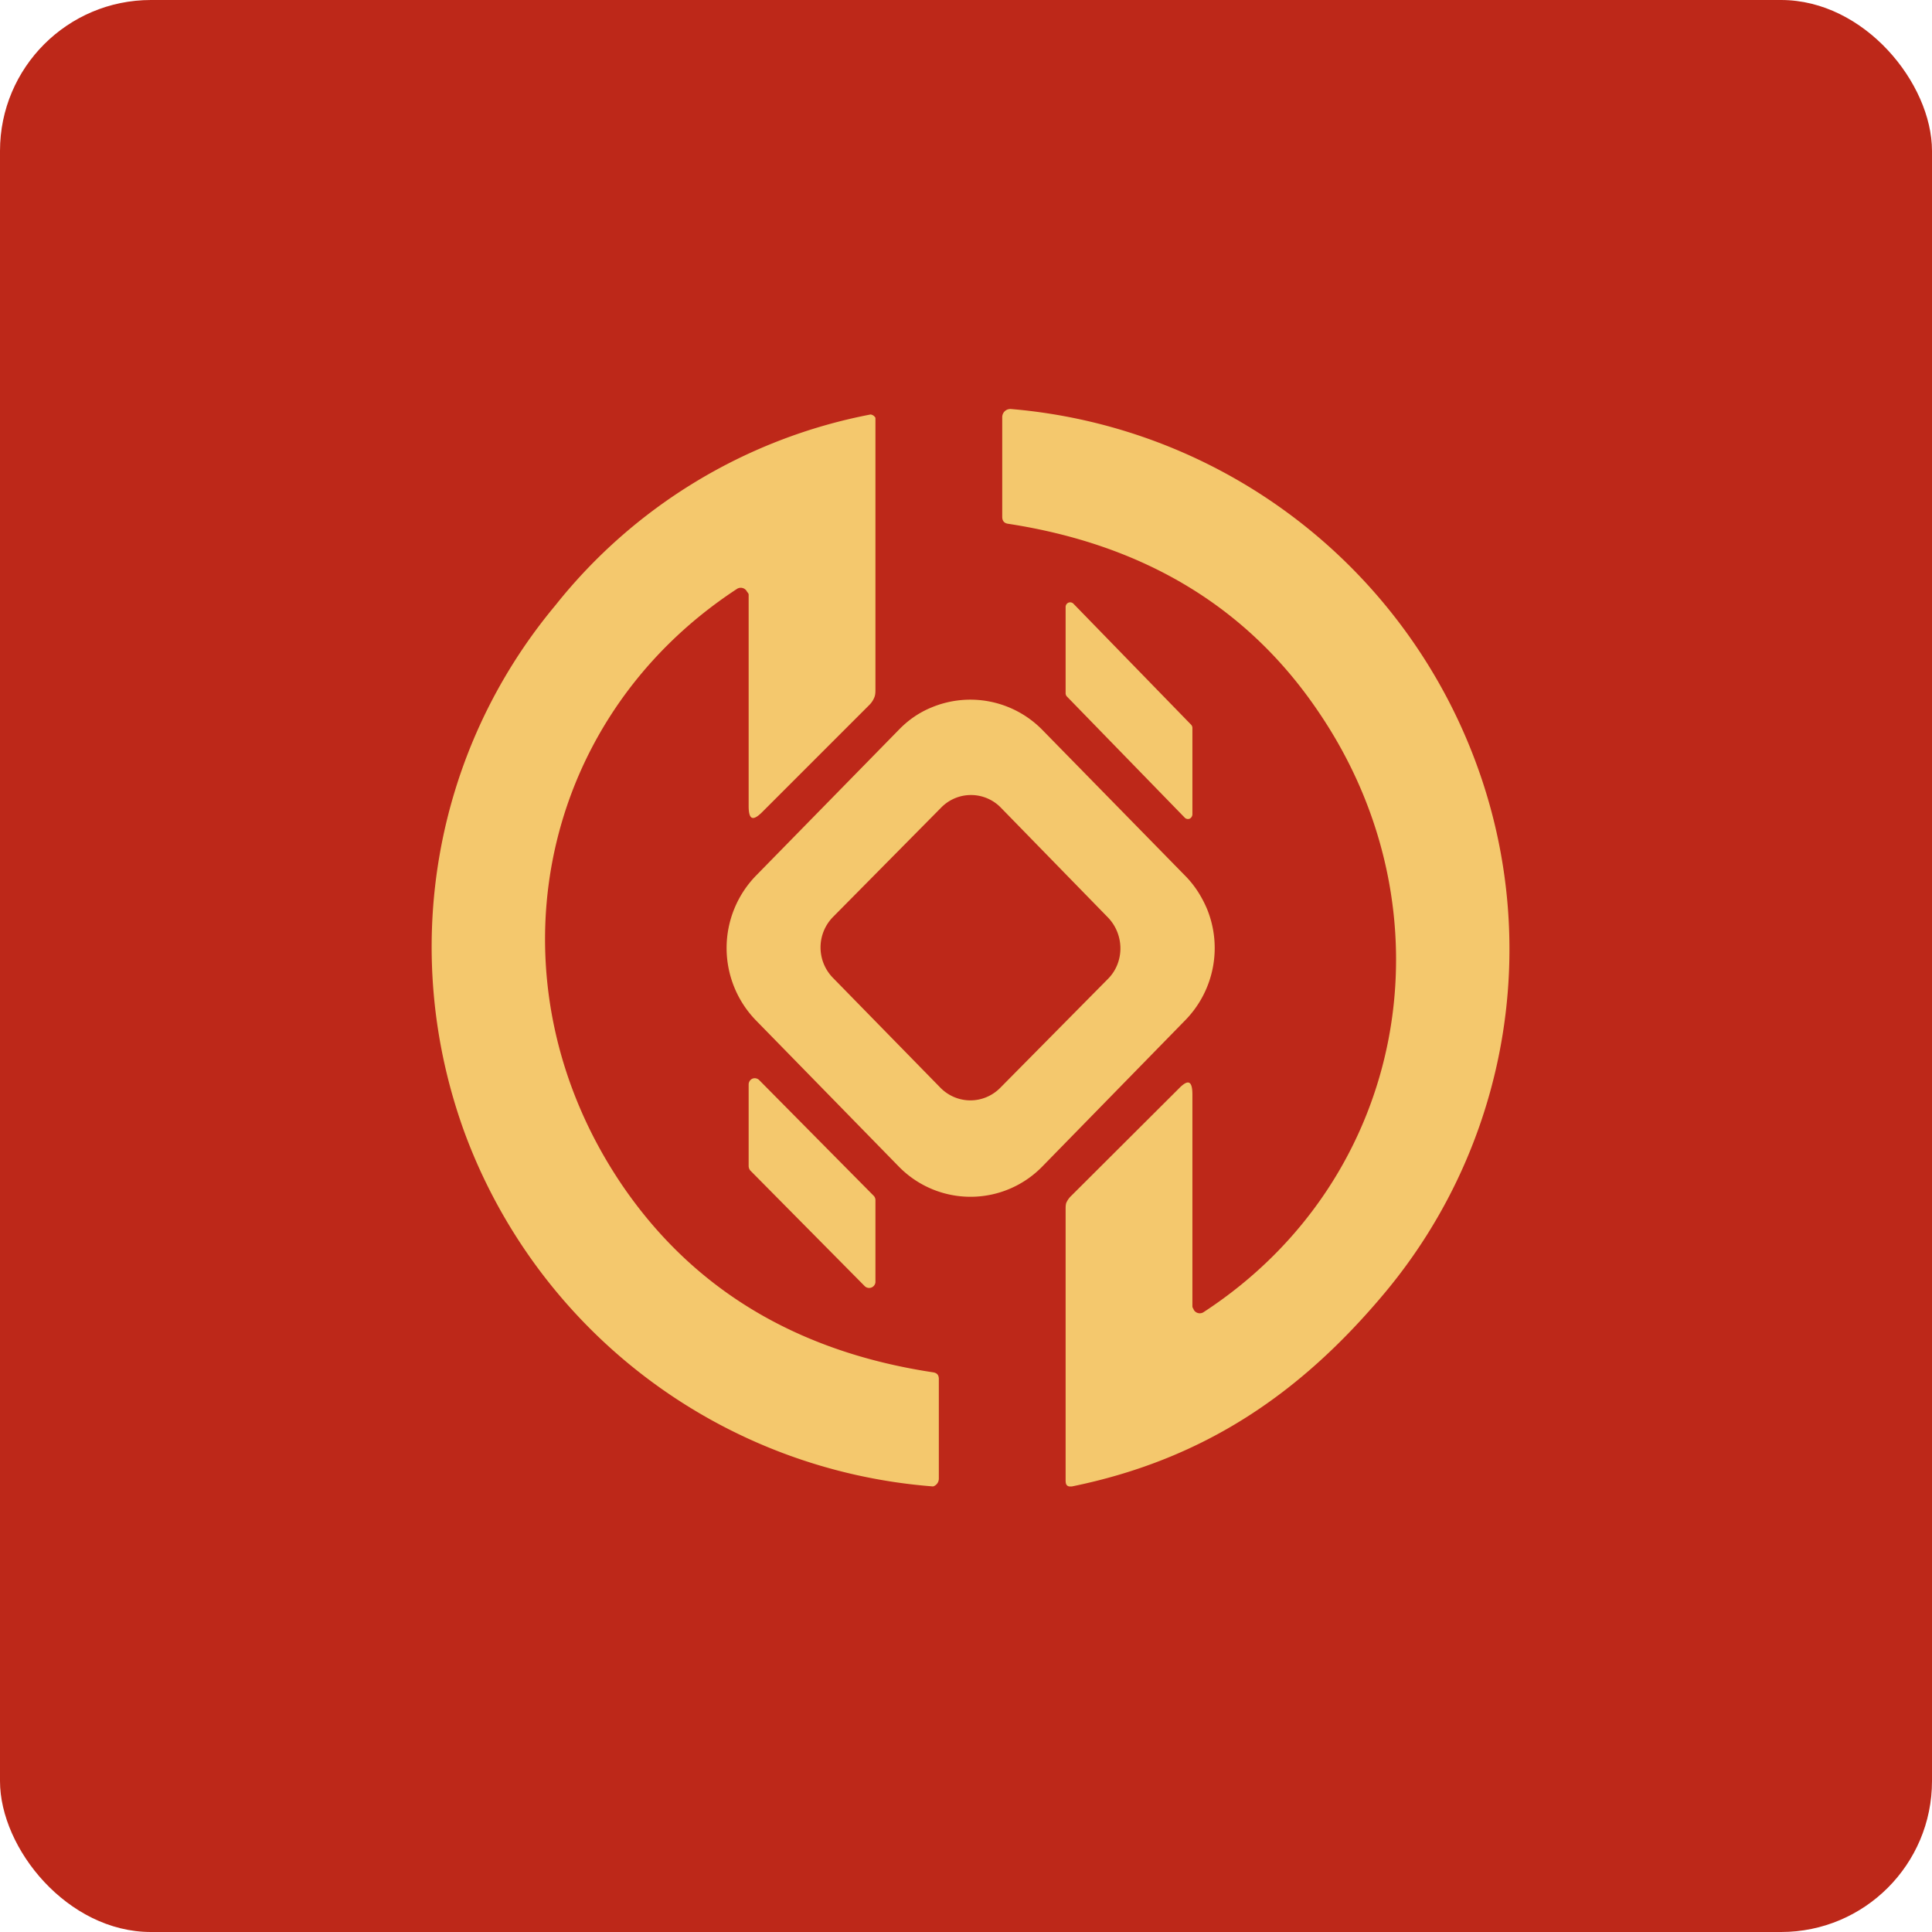
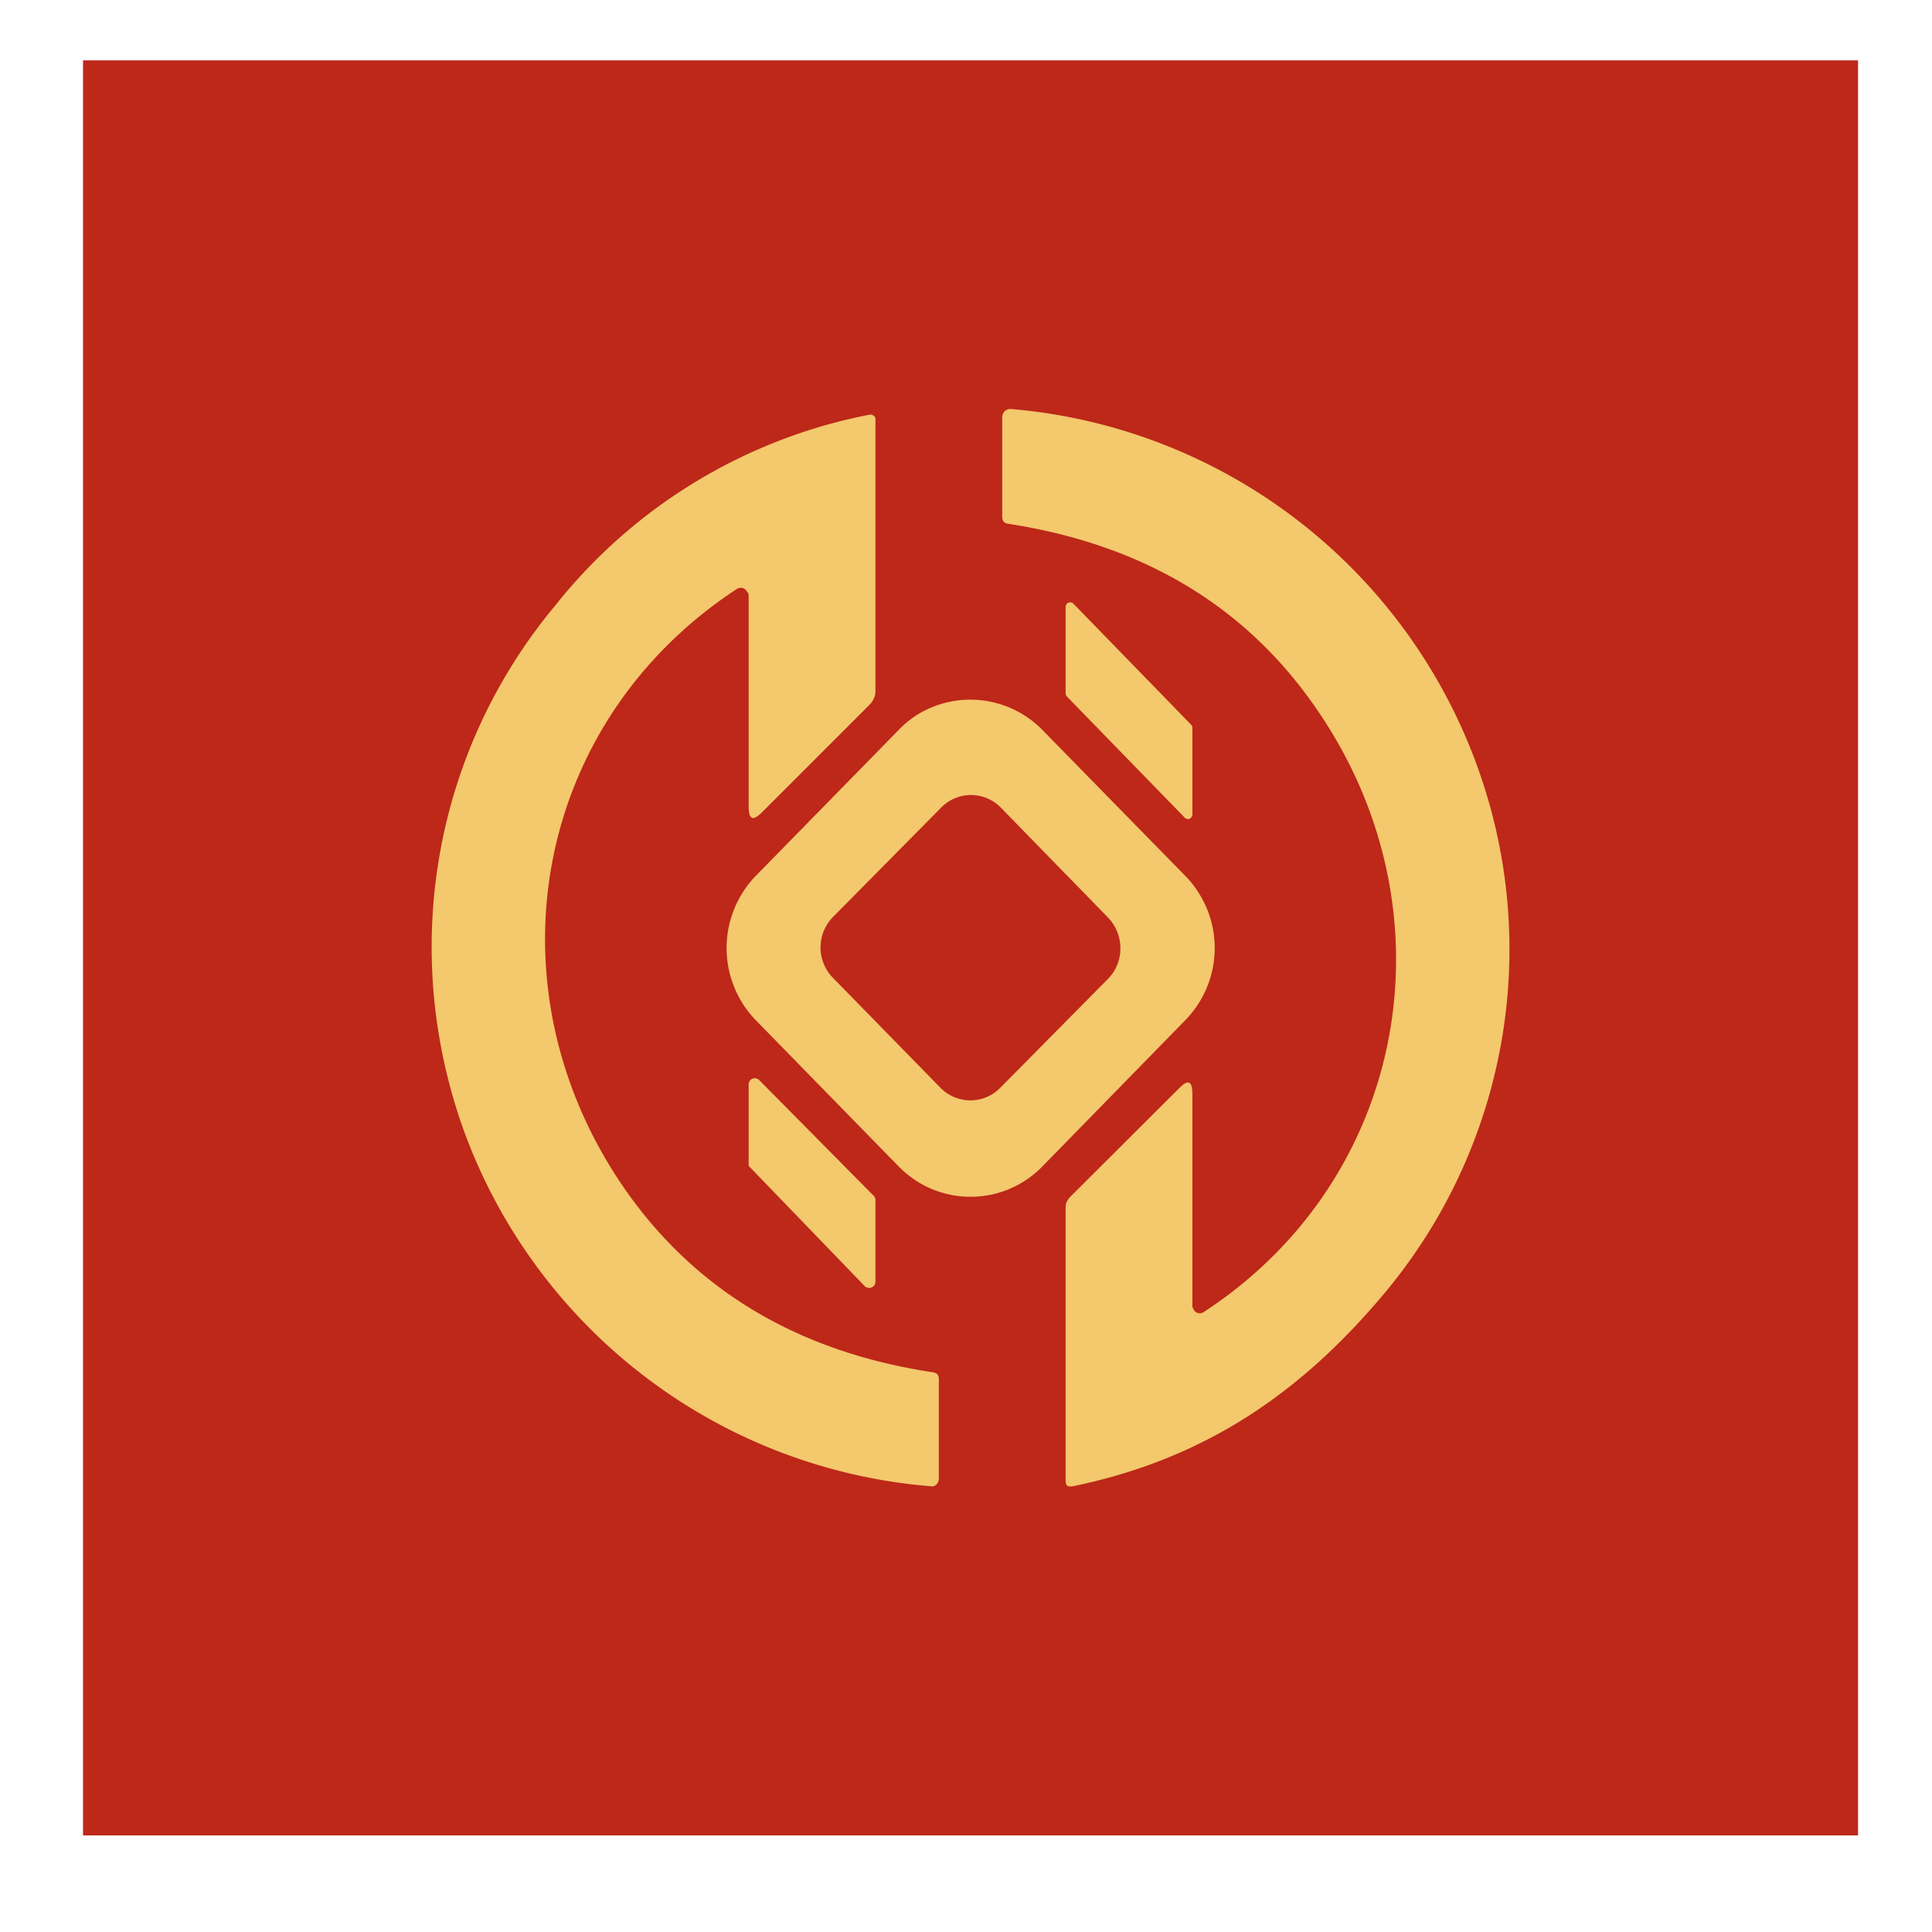
<svg xmlns="http://www.w3.org/2000/svg" width="64" height="64" viewBox="0 0 64 64">
-   <rect x="0" y="0" width="64" height="64" rx="5" ry="5" fill="#bd2819" />
  <path fill="#bd2819" d="M 2.75,2 L 61.55,2 L 61.55,60.80 L 2.75,60.80 L 2.75,2" />
-   <path d="M 39.50,43.27 C 39.50,43.31 39.52,43.34 39.54,43.37 L 39.54,43.38 A 0.23,0.23 0 0,0 39.88,43.46 C 46.63,39.05 48.21,30.23 43.67,23.57 C 41.33,20.11 37.89,18.04 33.39,17.35 C 33.26,17.33 33.20,17.25 33.20,17.12 L 33.20,13.82 A 0.27,0.27 0 0,1 33.50,13.55 A 18.04,18.04 0 0,1 48.92,25.34 A 17.75,17.75 0 0,1 45.87,42.83 C 43.11,46.13 39.92,48.34 35.51,49.24 L 35.42,49.24 C 35.31,49.22 35.30,49.13 35.30,49.03 L 35.30,40.06 C 35.30,39.99 35.30,39.92 35.32,39.85 A 0.73,0.73 0 0,1 35.49,39.61 L 39.05,36.06 C 39.36,35.74 39.50,35.80 39.50,36.26 L 39.50,43.27 M 24.80,19.70 C 24.80,19.67 24.78,19.64 24.76,19.62 A 0.41,0.41 0 0,1 24.74,19.59 A 0.23,0.23 0 0,0 24.41,19.51 C 17.68,23.92 16.09,32.63 20.63,39.29 C 22.98,42.72 26.41,44.78 30.91,45.46 C 31.04,45.48 31.10,45.55 31.10,45.68 L 31.10,48.98 A 0.27,0.27 0 0,1 30.91,49.24 A 18.01,18.01 0 0,1 15.39,37.52 C 13.21,31.54 14.34,24.91 18.40,20.05 A 17.56,17.56 0 0,1 28.84,13.73 A 0.22,0.22 0 0,1 29,13.84 L 29,22.82 C 29,22.93 29,23.02 28.96,23.11 A 0.73,0.73 0 0,1 28.80,23.35 L 25.25,26.90 C 24.94,27.21 24.80,27.16 24.80,26.70 L 24.80,19.70 L 24.80,19.70 M 39.50,26.97 L 39.50,24.11 A 0.16,0.16 0 0,0 39.46,24.01 L 35.56,20 A 0.15,0.15 0 0,0 35.32,20.03 A 0.16,0.16 0 0,0 35.30,20.11 L 35.30,22.96 A 0.16,0.16 0 0,0 35.34,23.07 L 39.24,27.08 A 0.15,0.15 0 0,0 39.41,27.12 A 0.16,0.16 0 0,0 39.48,27.05 A 0.16,0.16 0 0,0 39.50,26.97 L 39.50,26.97 M 39.25,29 L 34.52,24.17 A 3.34,3.34 0 0,0 30.87,23.43 C 30.45,23.60 30.09,23.85 29.78,24.17 L 25.05,29 A 3.44,3.44 0 0,0 25.05,33.81 L 29.78,38.65 A 3.32,3.32 0 0,0 34.52,38.65 L 39.25,33.81 A 3.42,3.42 0 0,0 39.98,30.10 C 39.80,29.68 39.56,29.31 39.25,29 L 39.25,29 M 27.60,30.37 L 31.17,26.76 A 1.38,1.38 0 0,1 33.16,26.76 L 36.71,30.40 C 37.25,30.97 37.25,31.87 36.71,32.42 L 33.13,36.04 C 32.58,36.59 31.70,36.59 31.15,36.03 L 27.59,32.39 A 1.44,1.44 0 0,1 27.60,30.37 L 27.60,30.37 M 29,42.48 L 29,39.77 A 0.21,0.21 0 0,0 28.95,39.62 L 25.15,35.78 A 0.21,0.21 0 0,0 24.93,35.73 A 0.21,0.21 0 0,0 24.80,35.92 L 24.80,38.62 C 24.80,38.68 24.82,38.73 24.85,38.77 L 28.65,42.61 A 0.21,0.21 0 0,0 29,42.48 L 29,42.48" fill="#f4c86d" />
+   <path d="M 39.50,43.27 C 39.50,43.31 39.52,43.34 39.54,43.37 L 39.54,43.38 A 0.23,0.23 0 0,0 39.88,43.46 C 46.63,39.05 48.21,30.23 43.67,23.57 C 41.33,20.11 37.89,18.04 33.39,17.35 C 33.26,17.33 33.20,17.25 33.20,17.12 L 33.20,13.82 A 0.27,0.27 0 0,1 33.50,13.55 A 18.04,18.04 0 0,1 48.92,25.34 A 17.75,17.75 0 0,1 45.87,42.83 C 43.11,46.13 39.92,48.34 35.51,49.24 L 35.42,49.24 C 35.31,49.22 35.30,49.13 35.30,49.03 L 35.30,40.06 C 35.30,39.99 35.30,39.92 35.32,39.85 A 0.73,0.73 0 0,1 35.49,39.61 L 39.05,36.06 C 39.36,35.74 39.50,35.80 39.50,36.26 L 39.50,43.27 M 24.80,19.70 C 24.80,19.67 24.78,19.64 24.76,19.62 A 0.41,0.41 0 0,1 24.74,19.59 A 0.23,0.23 0 0,0 24.41,19.51 C 17.68,23.92 16.09,32.63 20.63,39.29 C 22.98,42.72 26.41,44.78 30.91,45.46 C 31.04,45.48 31.10,45.55 31.10,45.68 L 31.10,48.98 A 0.27,0.27 0 0,1 30.91,49.24 A 18.01,18.01 0 0,1 15.39,37.52 C 13.21,31.54 14.34,24.91 18.40,20.05 A 17.56,17.56 0 0,1 28.84,13.73 A 0.22,0.22 0 0,1 29,13.84 L 29,22.82 C 29,22.93 29,23.02 28.96,23.11 A 0.73,0.73 0 0,1 28.80,23.35 L 25.25,26.90 C 24.94,27.21 24.80,27.16 24.80,26.70 L 24.80,19.70 L 24.80,19.70 M 39.50,26.97 L 39.50,24.11 A 0.16,0.16 0 0,0 39.46,24.01 L 35.56,20 A 0.15,0.15 0 0,0 35.32,20.03 A 0.16,0.16 0 0,0 35.30,20.11 L 35.30,22.96 A 0.16,0.16 0 0,0 35.34,23.07 L 39.24,27.08 A 0.15,0.15 0 0,0 39.41,27.12 A 0.16,0.16 0 0,0 39.48,27.05 A 0.16,0.16 0 0,0 39.50,26.97 L 39.50,26.97 M 39.25,29 L 34.52,24.17 A 3.34,3.34 0 0,0 30.87,23.43 C 30.45,23.60 30.09,23.85 29.78,24.17 L 25.05,29 A 3.44,3.44 0 0,0 25.05,33.81 L 29.78,38.65 A 3.32,3.32 0 0,0 34.52,38.65 L 39.25,33.81 A 3.42,3.42 0 0,0 39.98,30.10 C 39.80,29.68 39.56,29.31 39.25,29 L 39.25,29 M 27.60,30.37 L 31.17,26.76 A 1.38,1.38 0 0,1 33.16,26.76 L 36.71,30.40 C 37.25,30.97 37.25,31.87 36.71,32.42 L 33.13,36.04 C 32.58,36.59 31.70,36.59 31.15,36.03 L 27.59,32.39 A 1.44,1.44 0 0,1 27.60,30.37 L 27.60,30.37 M 29,42.48 L 29,39.77 A 0.21,0.21 0 0,0 28.95,39.62 L 25.15,35.78 A 0.21,0.21 0 0,0 24.93,35.73 A 0.21,0.21 0 0,0 24.80,35.92 L 24.80,38.62 L 28.65,42.61 A 0.21,0.21 0 0,0 29,42.48 L 29,42.48" fill="#f4c86d" />
</svg>